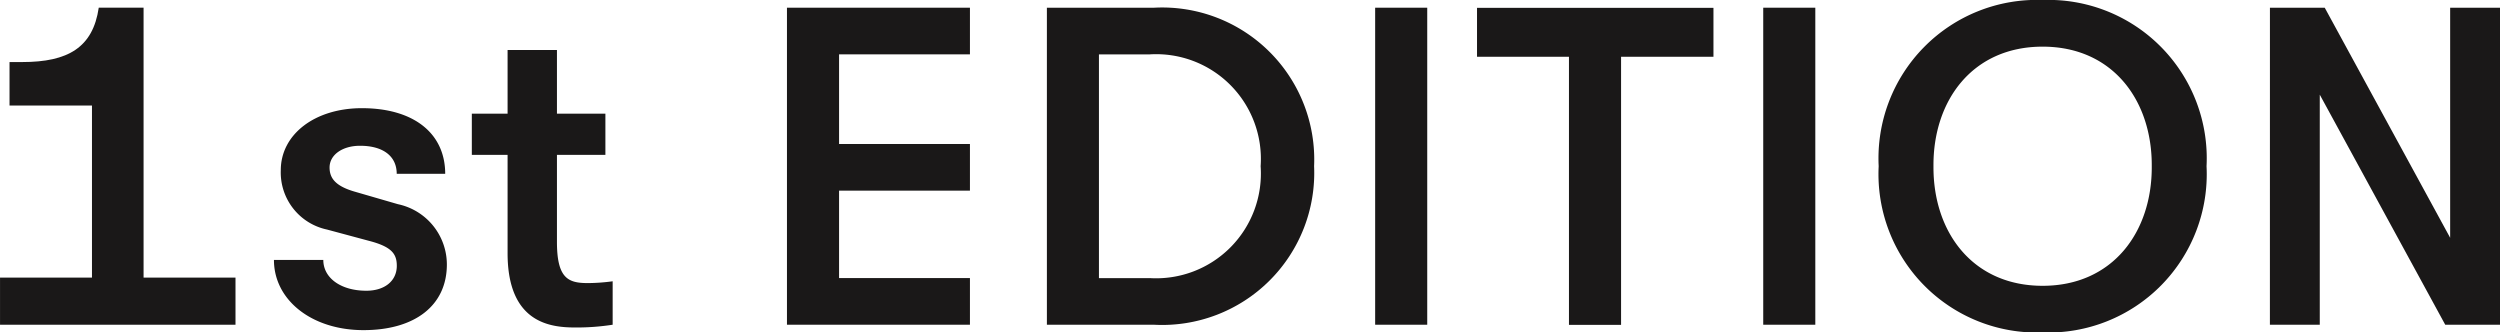
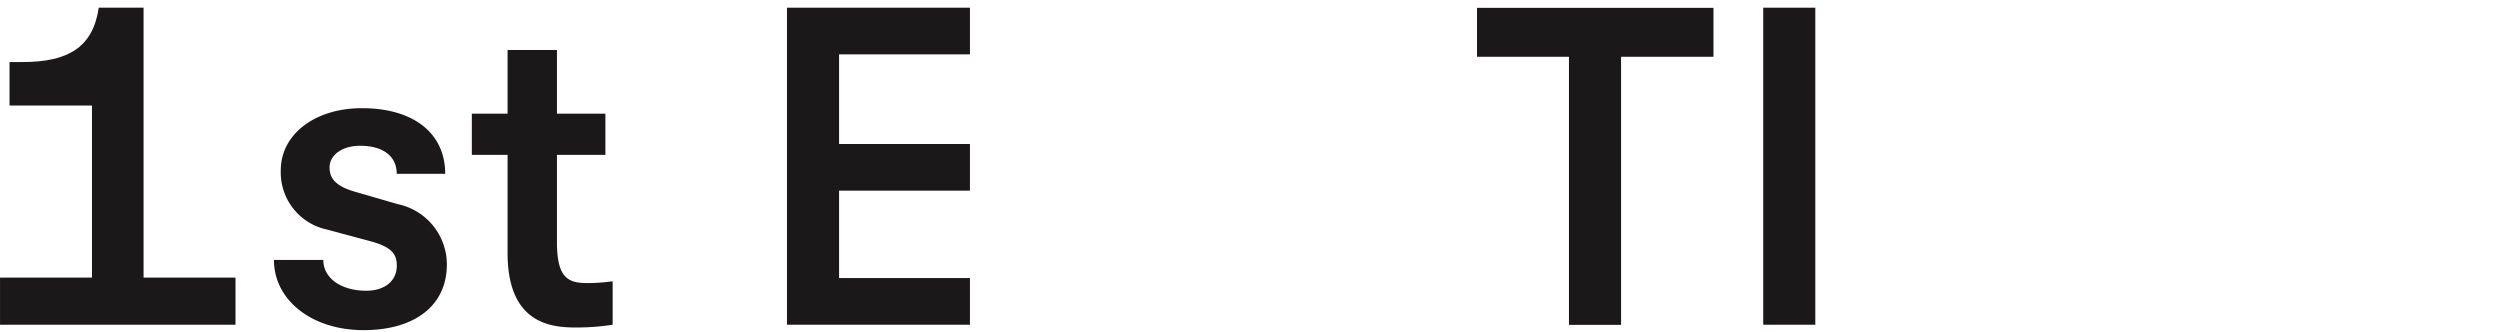
<svg xmlns="http://www.w3.org/2000/svg" width="90.246" height="12" viewBox="0 0 90.246 12">
  <defs>
    <style>
            .cls-1{fill:#1a1818}
        </style>
  </defs>
  <g id="bt21_title_1st_mw" transform="translate(-3872.518 -1614)">
    <path id="패스_719" d="M-1392.689 1053.473v1.7h-8.5v-1.7h3.319v-6.212h-2.976v-1.57h.459c1.651 0 2.55-.523 2.762-1.962h1.618v9.744z" class="cls-1" data-name="패스 719" transform="translate(5273.708 570.549)" />
    <path id="패스_720" d="M-1389.09 1053.646h1.782c0 .655.637 1.112 1.553 1.112.67 0 1.1-.36 1.1-.9 0-.426-.18-.687-1-.9l-1.521-.409a2.106 2.106 0 0 1-1.667-2.141c0-1.292 1.226-2.24 2.927-2.24 1.863 0 3.008.9 3.008 2.37h-1.75c0-.637-.49-1.013-1.324-1.013-.637 0-1.1.327-1.1.785 0 .409.245.687.948.883l1.52.441a2.227 2.227 0 0 1 1.766 2.175c0 1.488-1.161 2.371-3.008 2.371-1.861.002-3.234-1.08-3.234-2.534z" class="cls-1" data-name="패스 720" transform="translate(5271.497 569.737)" />
    <path id="패스_721" d="M-1375.266 1053.945v1.568a8.487 8.487 0 0 1-1.324.1c-.866 0-2.469-.115-2.469-2.682v-3.549h-1.291v-1.487h1.291v-2.3h1.782v2.3h1.749v1.487h-1.749v3.14c0 1.323.409 1.488 1.112 1.488a6.928 6.928 0 0 0 .899-.065z" class="cls-1" data-name="패스 721" transform="translate(5269.9 570.209)" />
    <path id="패스_722" d="M-1366.43 1043.729h6.605v1.684h-4.724v3.236h4.724v1.684h-4.724v3.156h4.724v1.684h-6.605z" class="cls-1" data-name="패스 722" transform="translate(5267.356 570.549)" />
-     <path id="패스_723" d="M-1354.95 1043.729h3.875a5.489 5.489 0 0 1 5.771 5.722 5.49 5.49 0 0 1-5.771 5.723h-3.875zm3.711 9.761a3.782 3.782 0 0 0 4.005-4.039 3.781 3.781 0 0 0-4.005-4.037h-1.832v8.076z" class="cls-1" data-name="패스 723" transform="translate(5265.259 570.549)" />
-     <path id="패스_724" d="M-1340.45 1043.729h1.88v11.444h-1.88z" class="cls-1" data-name="패스 724" transform="translate(5262.609 570.549)" />
    <path id="패스_725" d="M-1332.632 1045.5h-3.319v-1.766h8.535v1.766h-3.335v9.678h-1.881z" class="cls-1" data-name="패스 725" transform="translate(5261.787 570.549)" />
    <path id="패스_726" d="M-1323.31 1043.729h1.88v11.444h-1.88z" class="cls-1" data-name="패스 726" transform="translate(5259.478 570.549)" />
-     <path id="패스_727" d="M-1318.21 1049.389a5.718 5.718 0 0 1 5.918-6 5.718 5.718 0 0 1 5.918 6 5.717 5.717 0 0 1-5.918 6 5.717 5.717 0 0 1-5.918-6zm9.858 0c.016-2.37-1.406-4.316-3.94-4.316s-3.957 1.946-3.94 4.316c-.016 2.371 1.406 4.317 3.94 4.317s3.956-1.947 3.94-4.317z" class="cls-1" data-name="패스 727" transform="translate(5258.545 570.611)" />
-     <path id="패스_728" d="M-1300.93 1043.729h1.978l4.528 8.306v-8.306h1.8v11.444h-1.978l-4.529-8.305v8.305h-1.8z" class="cls-1" data-name="패스 728" transform="translate(5255.389 570.549)" />
  </g>
</svg>